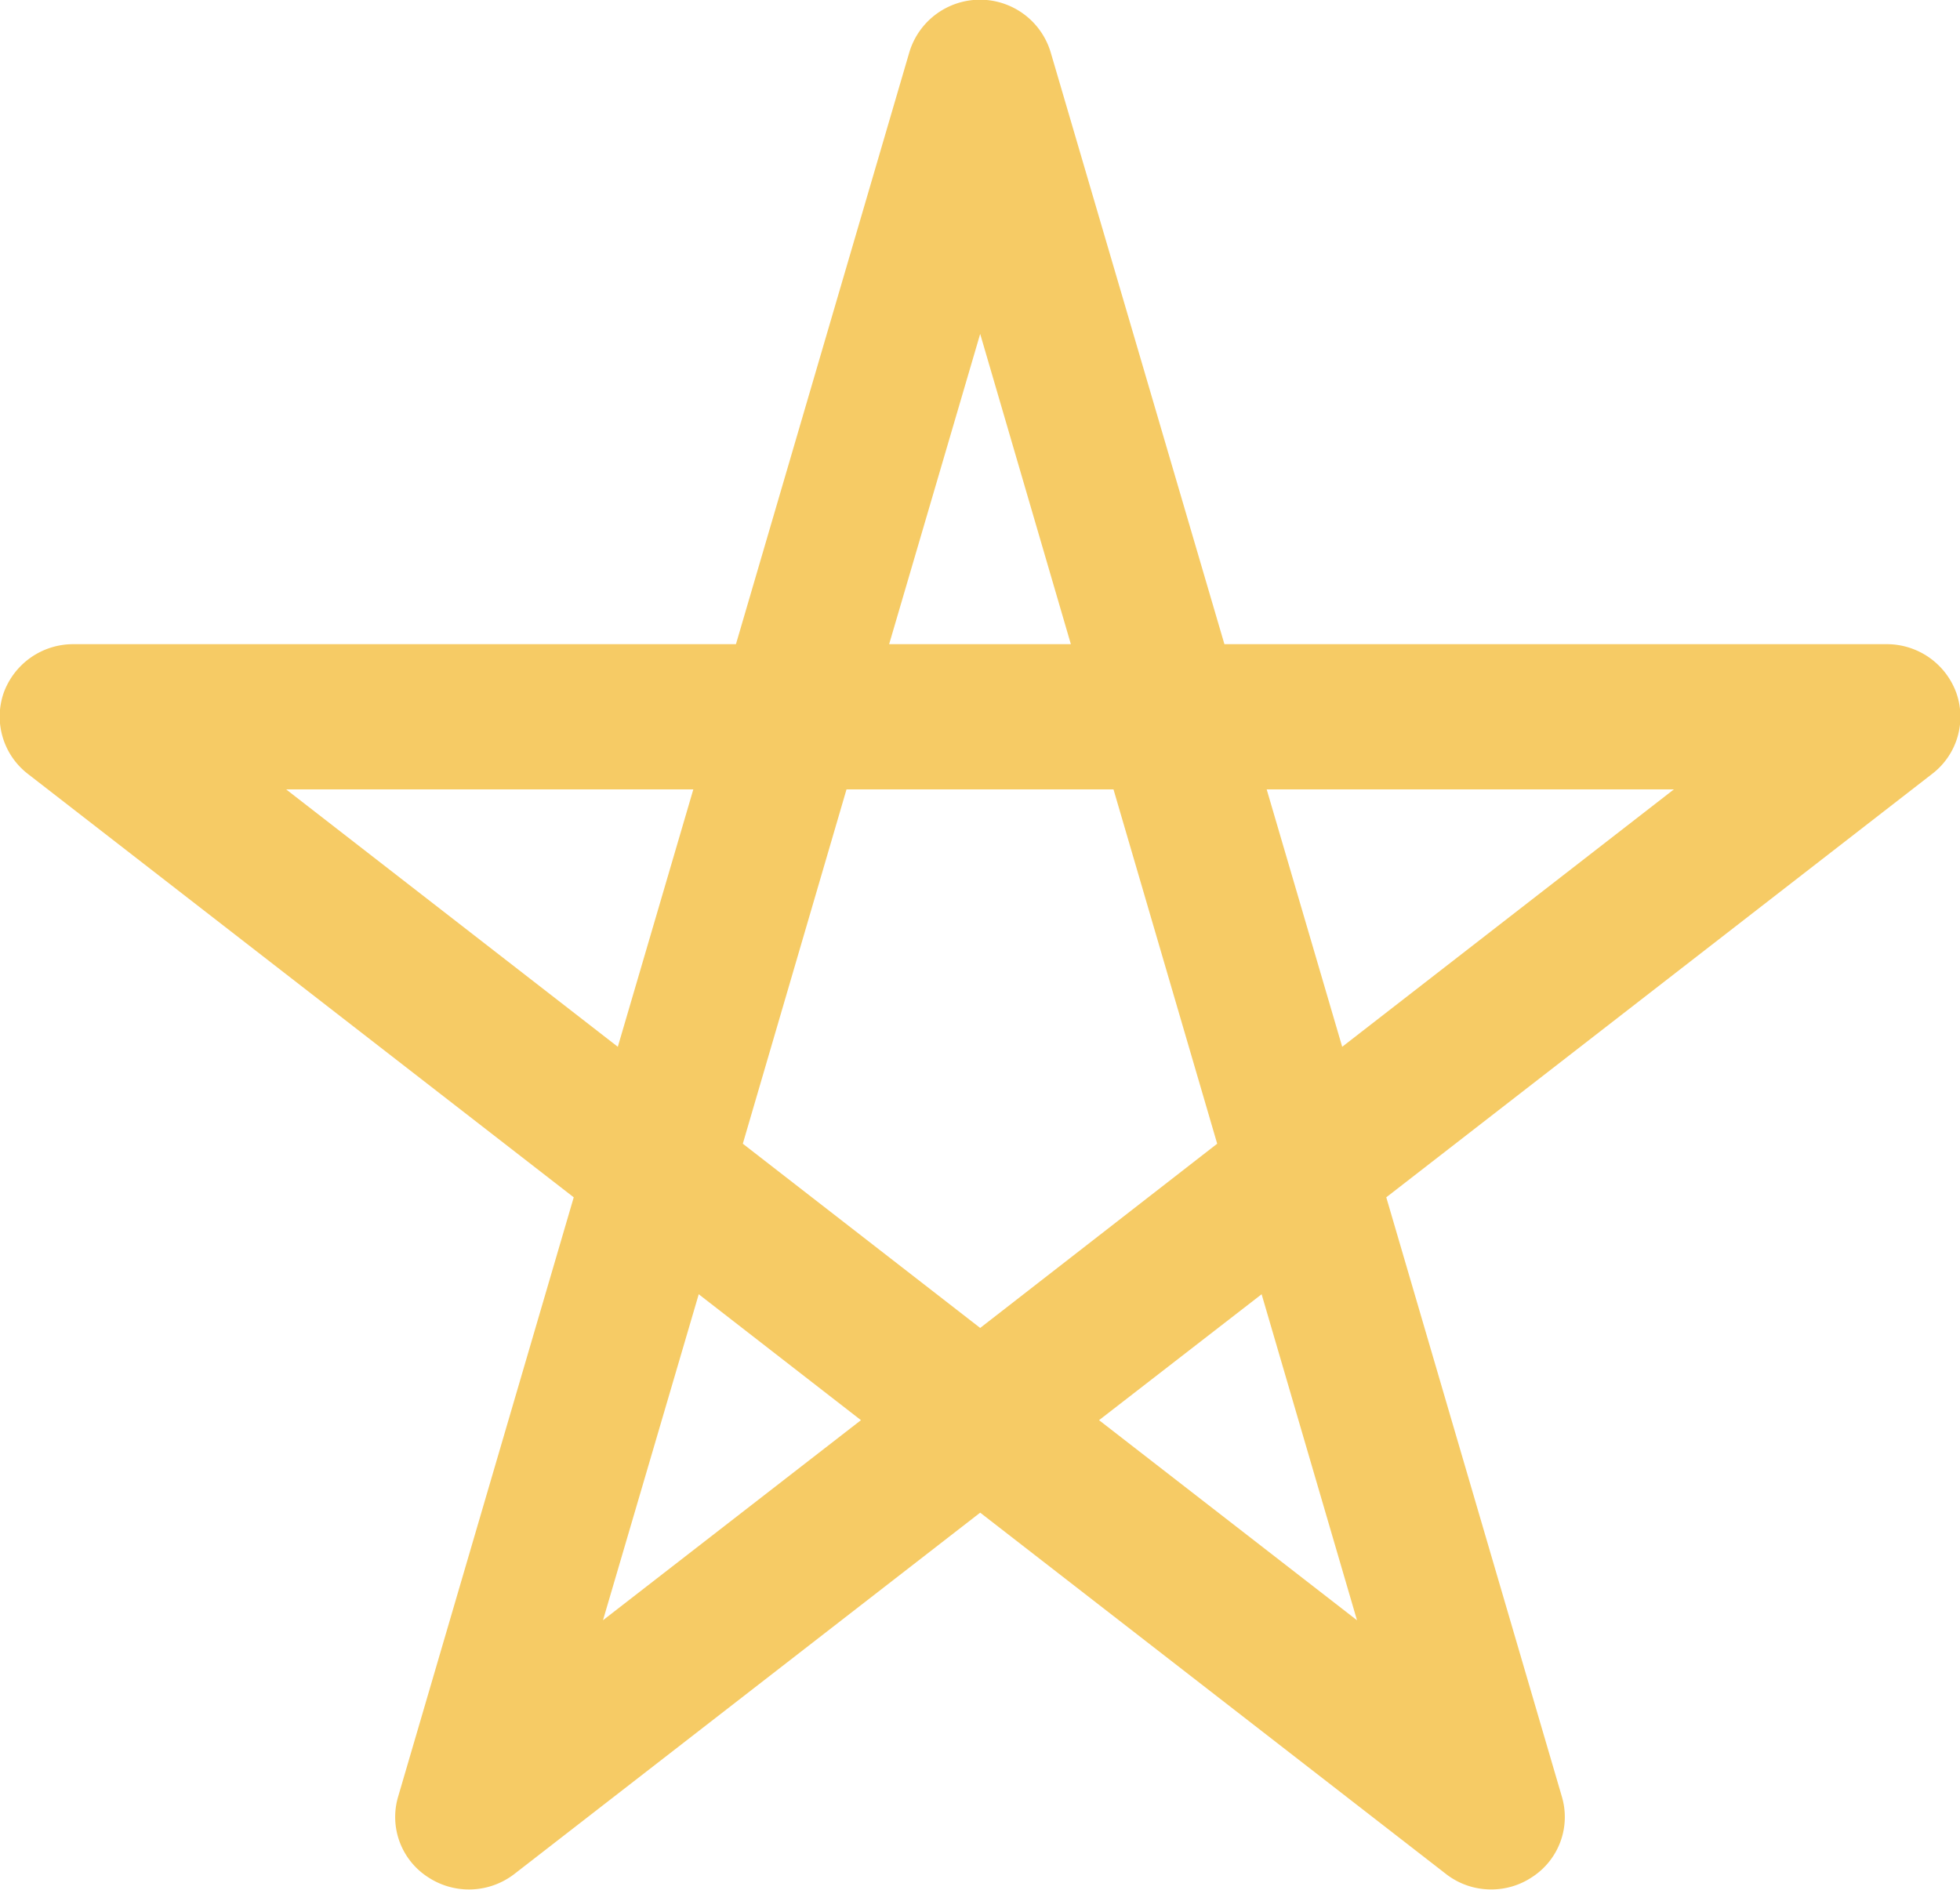
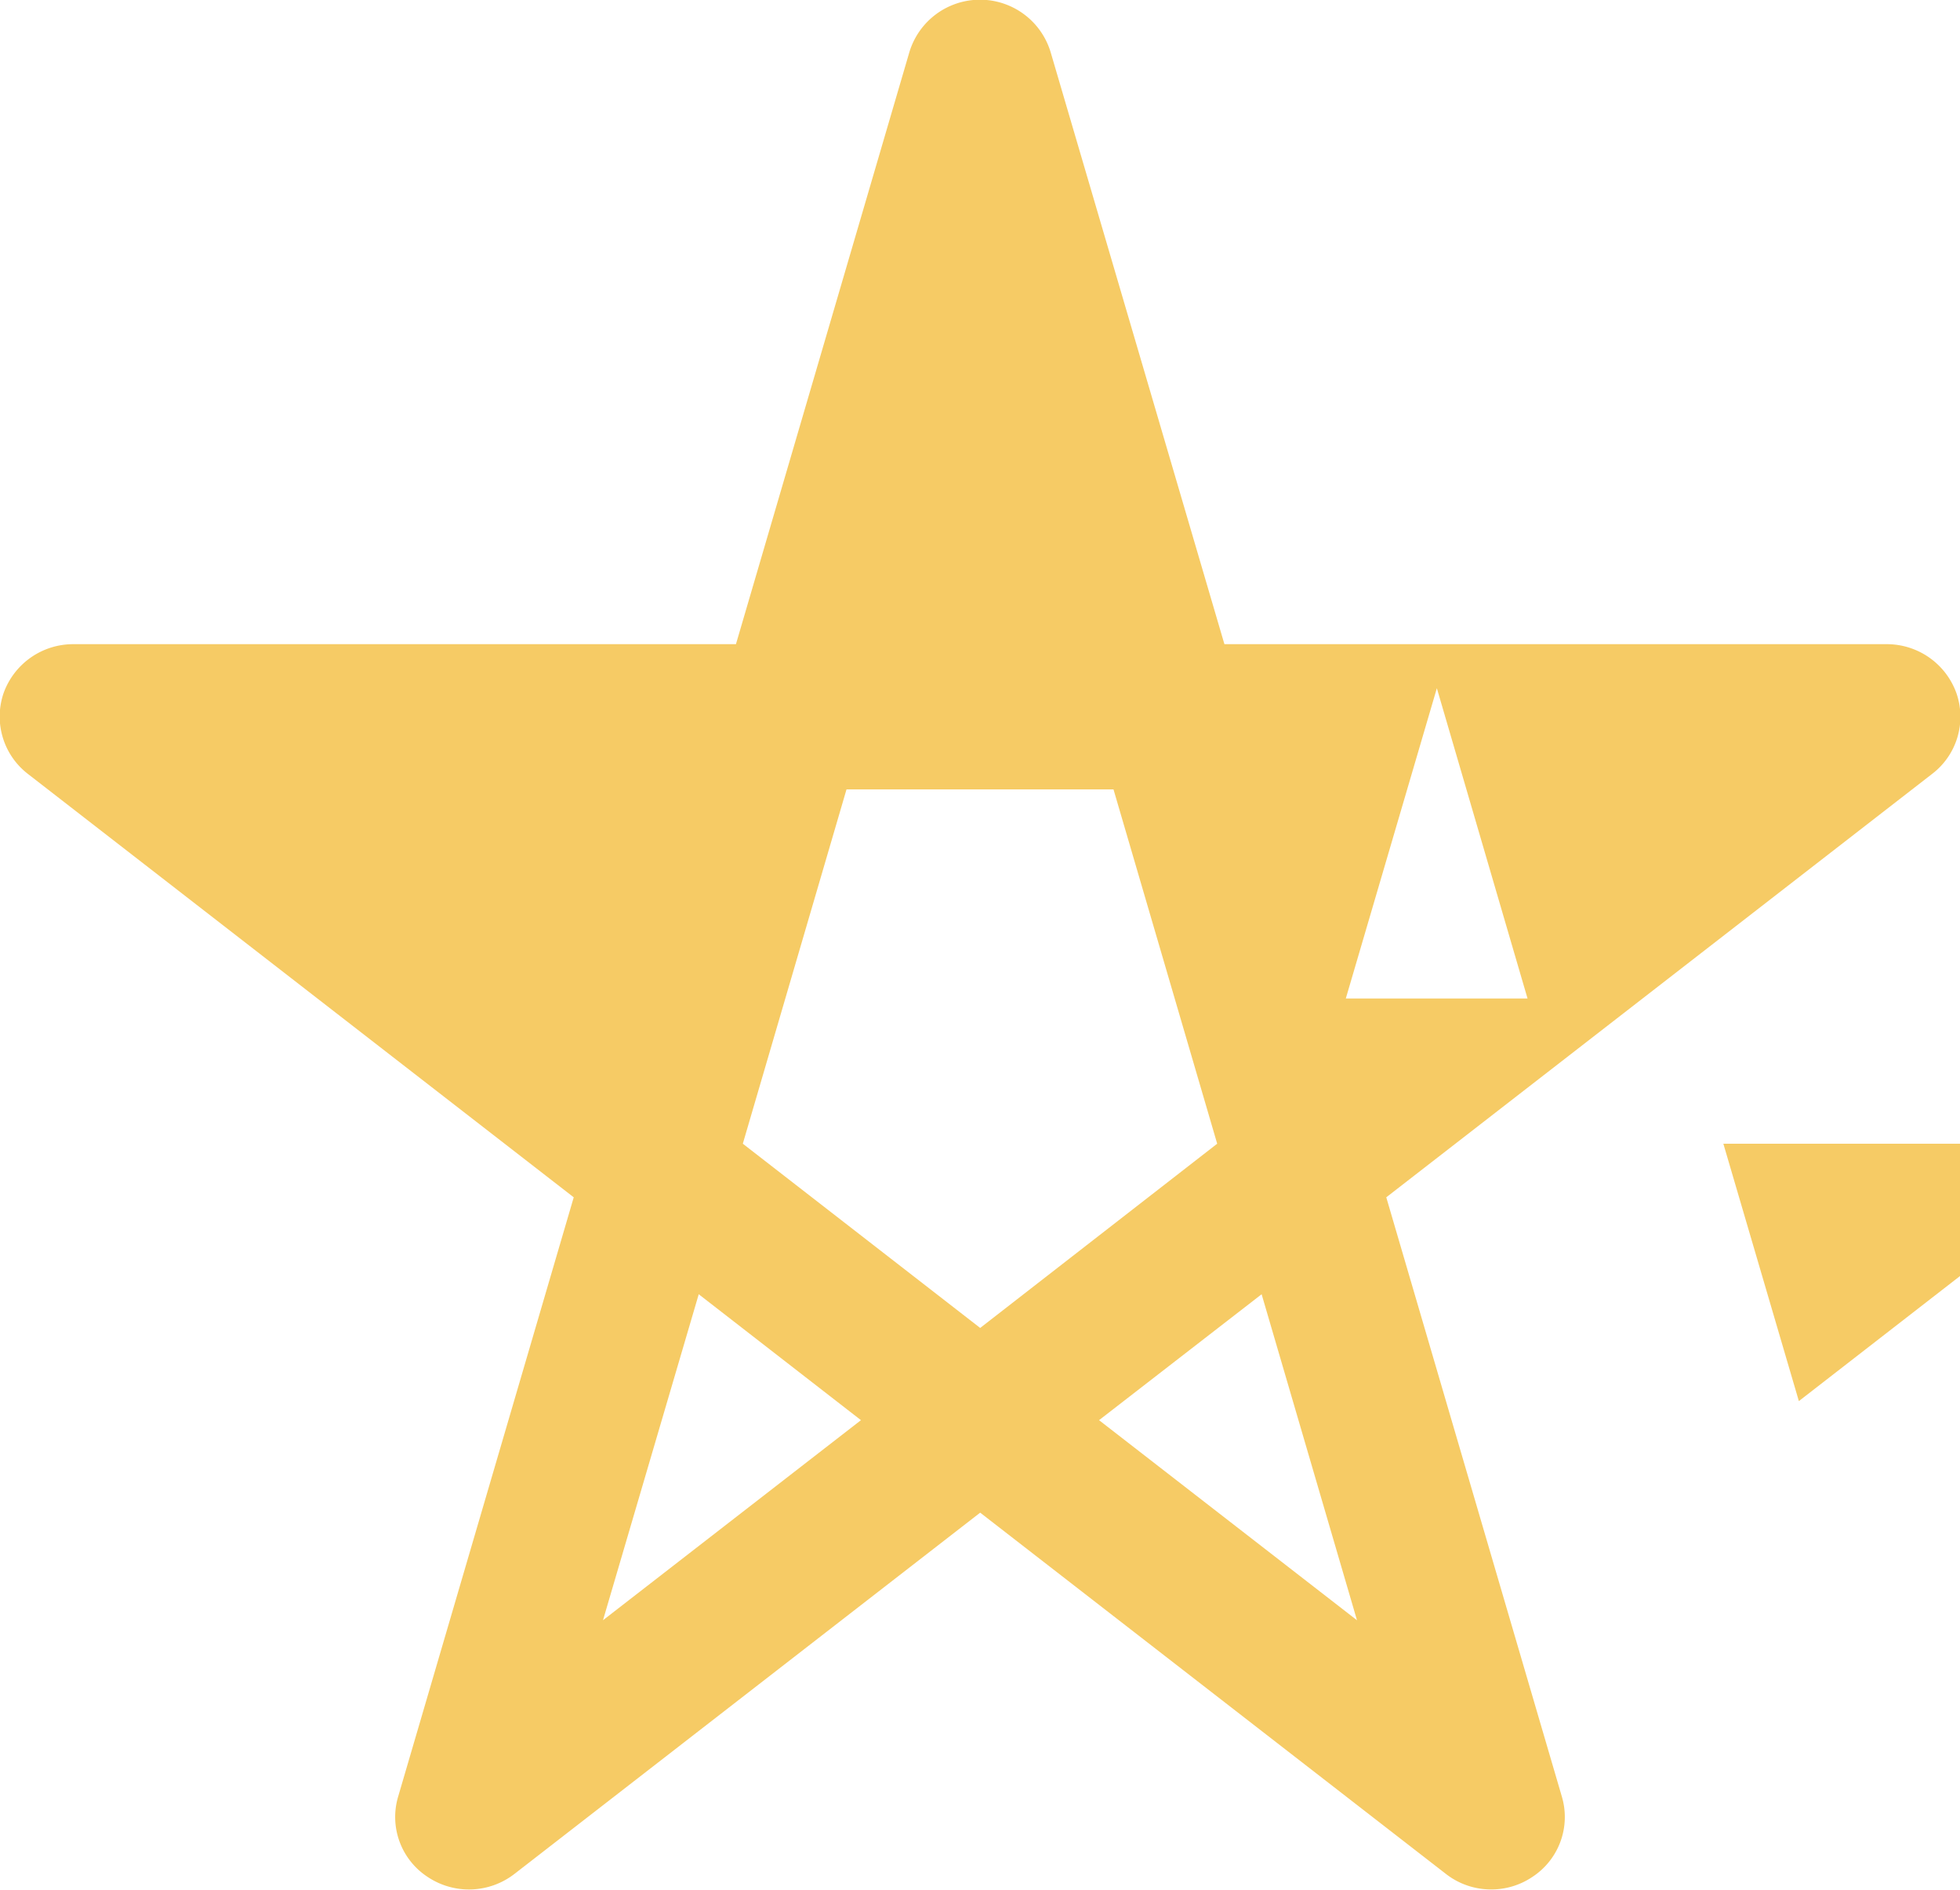
<svg xmlns="http://www.w3.org/2000/svg" width="54.25" height="52.312" viewBox="0 0 54.25 52.312">
  <defs>
    <style>
      .cls-1 {
        fill: #f6cb65;
        fill-rule: evenodd;
      }
    </style>
  </defs>
-   <path id="hero_icon_1.svg" class="cls-1" d="M1995.12,212.053a2.027,2.027,0,0,1-1.26-.43l-12.89-10-12.89,10a2.057,2.057,0,0,1-2.4.086,1.981,1.981,0,0,1-.82-2.225l4.86-16.59-15.11-11.722a2.006,2.006,0,0,1-.67-2.237,2.046,2.046,0,0,1,1.93-1.353h18.34l4.8-16.388a2.042,2.042,0,0,1,3.91,0l4.81,16.388h18.33a2.046,2.046,0,0,1,1.93,1.353,1.99,1.99,0,0,1-.67,2.237l-15.11,11.722,4.86,16.59a1.981,1.981,0,0,1-.82,2.225A2.026,2.026,0,0,1,1995.12,212.053Zm-10.86-12.99,7.14,5.539-2.64-9.025Zm-11.08-3.486-2.65,9.024,7.14-5.538Zm1.22-4.167,6.57,5.1,6.56-5.1-2.87-9.808h-7.39Zm-12.64-9.808,9.18,7.125,2.09-7.125h-11.27Zm27.14,0,2.09,7.125,9.18-7.125H1988.9Zm-10.45-4.02h5.03l-2.51-8.589Z" transform="translate(-1953.84 -159.75)" />
+   <path id="hero_icon_1.svg" class="cls-1" d="M1995.12,212.053a2.027,2.027,0,0,1-1.26-.43l-12.89-10-12.89,10a2.057,2.057,0,0,1-2.4.086,1.981,1.981,0,0,1-.82-2.225l4.86-16.59-15.11-11.722a2.006,2.006,0,0,1-.67-2.237,2.046,2.046,0,0,1,1.93-1.353h18.34l4.8-16.388a2.042,2.042,0,0,1,3.91,0l4.81,16.388h18.33a2.046,2.046,0,0,1,1.93,1.353,1.99,1.99,0,0,1-.67,2.237l-15.11,11.722,4.86,16.59a1.981,1.981,0,0,1-.82,2.225A2.026,2.026,0,0,1,1995.12,212.053Zm-10.86-12.99,7.14,5.539-2.64-9.025Zm-11.08-3.486-2.65,9.024,7.14-5.538Zm1.22-4.167,6.57,5.1,6.56-5.1-2.87-9.808h-7.39Zh-11.27Zm27.14,0,2.09,7.125,9.18-7.125H1988.9Zm-10.45-4.02h5.03l-2.51-8.589Z" transform="translate(-1953.84 -159.75)" />
</svg>